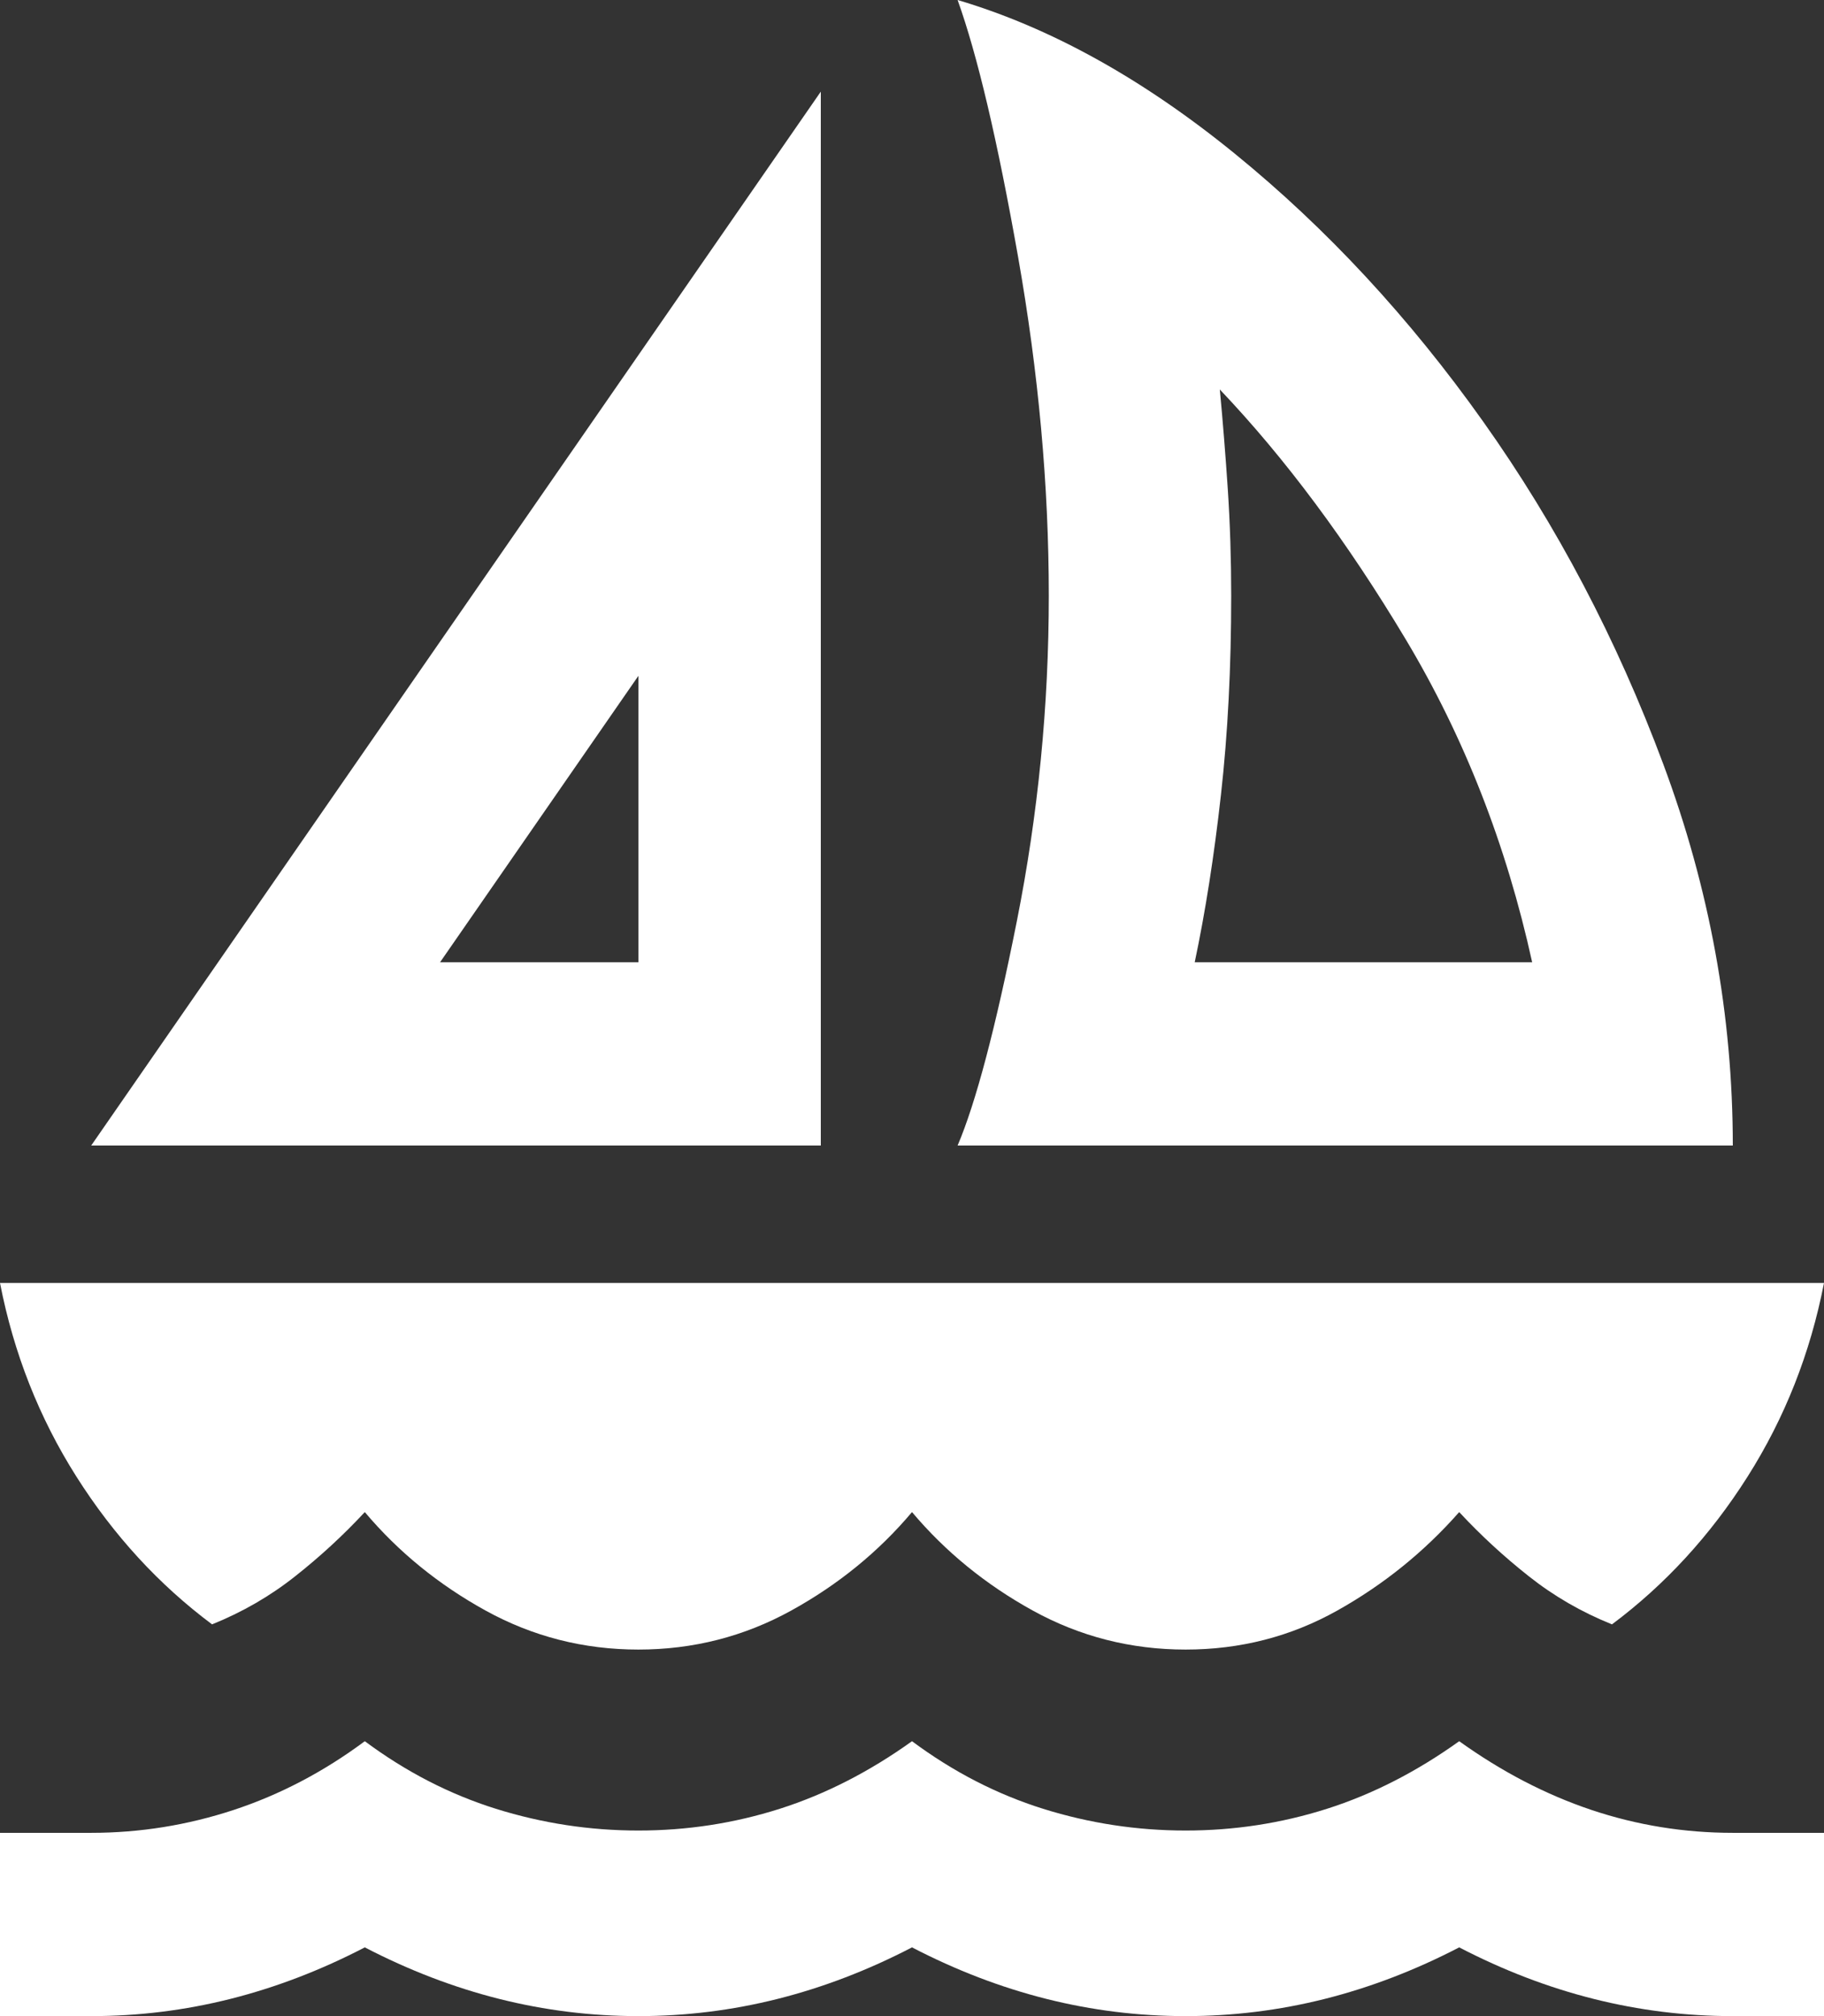
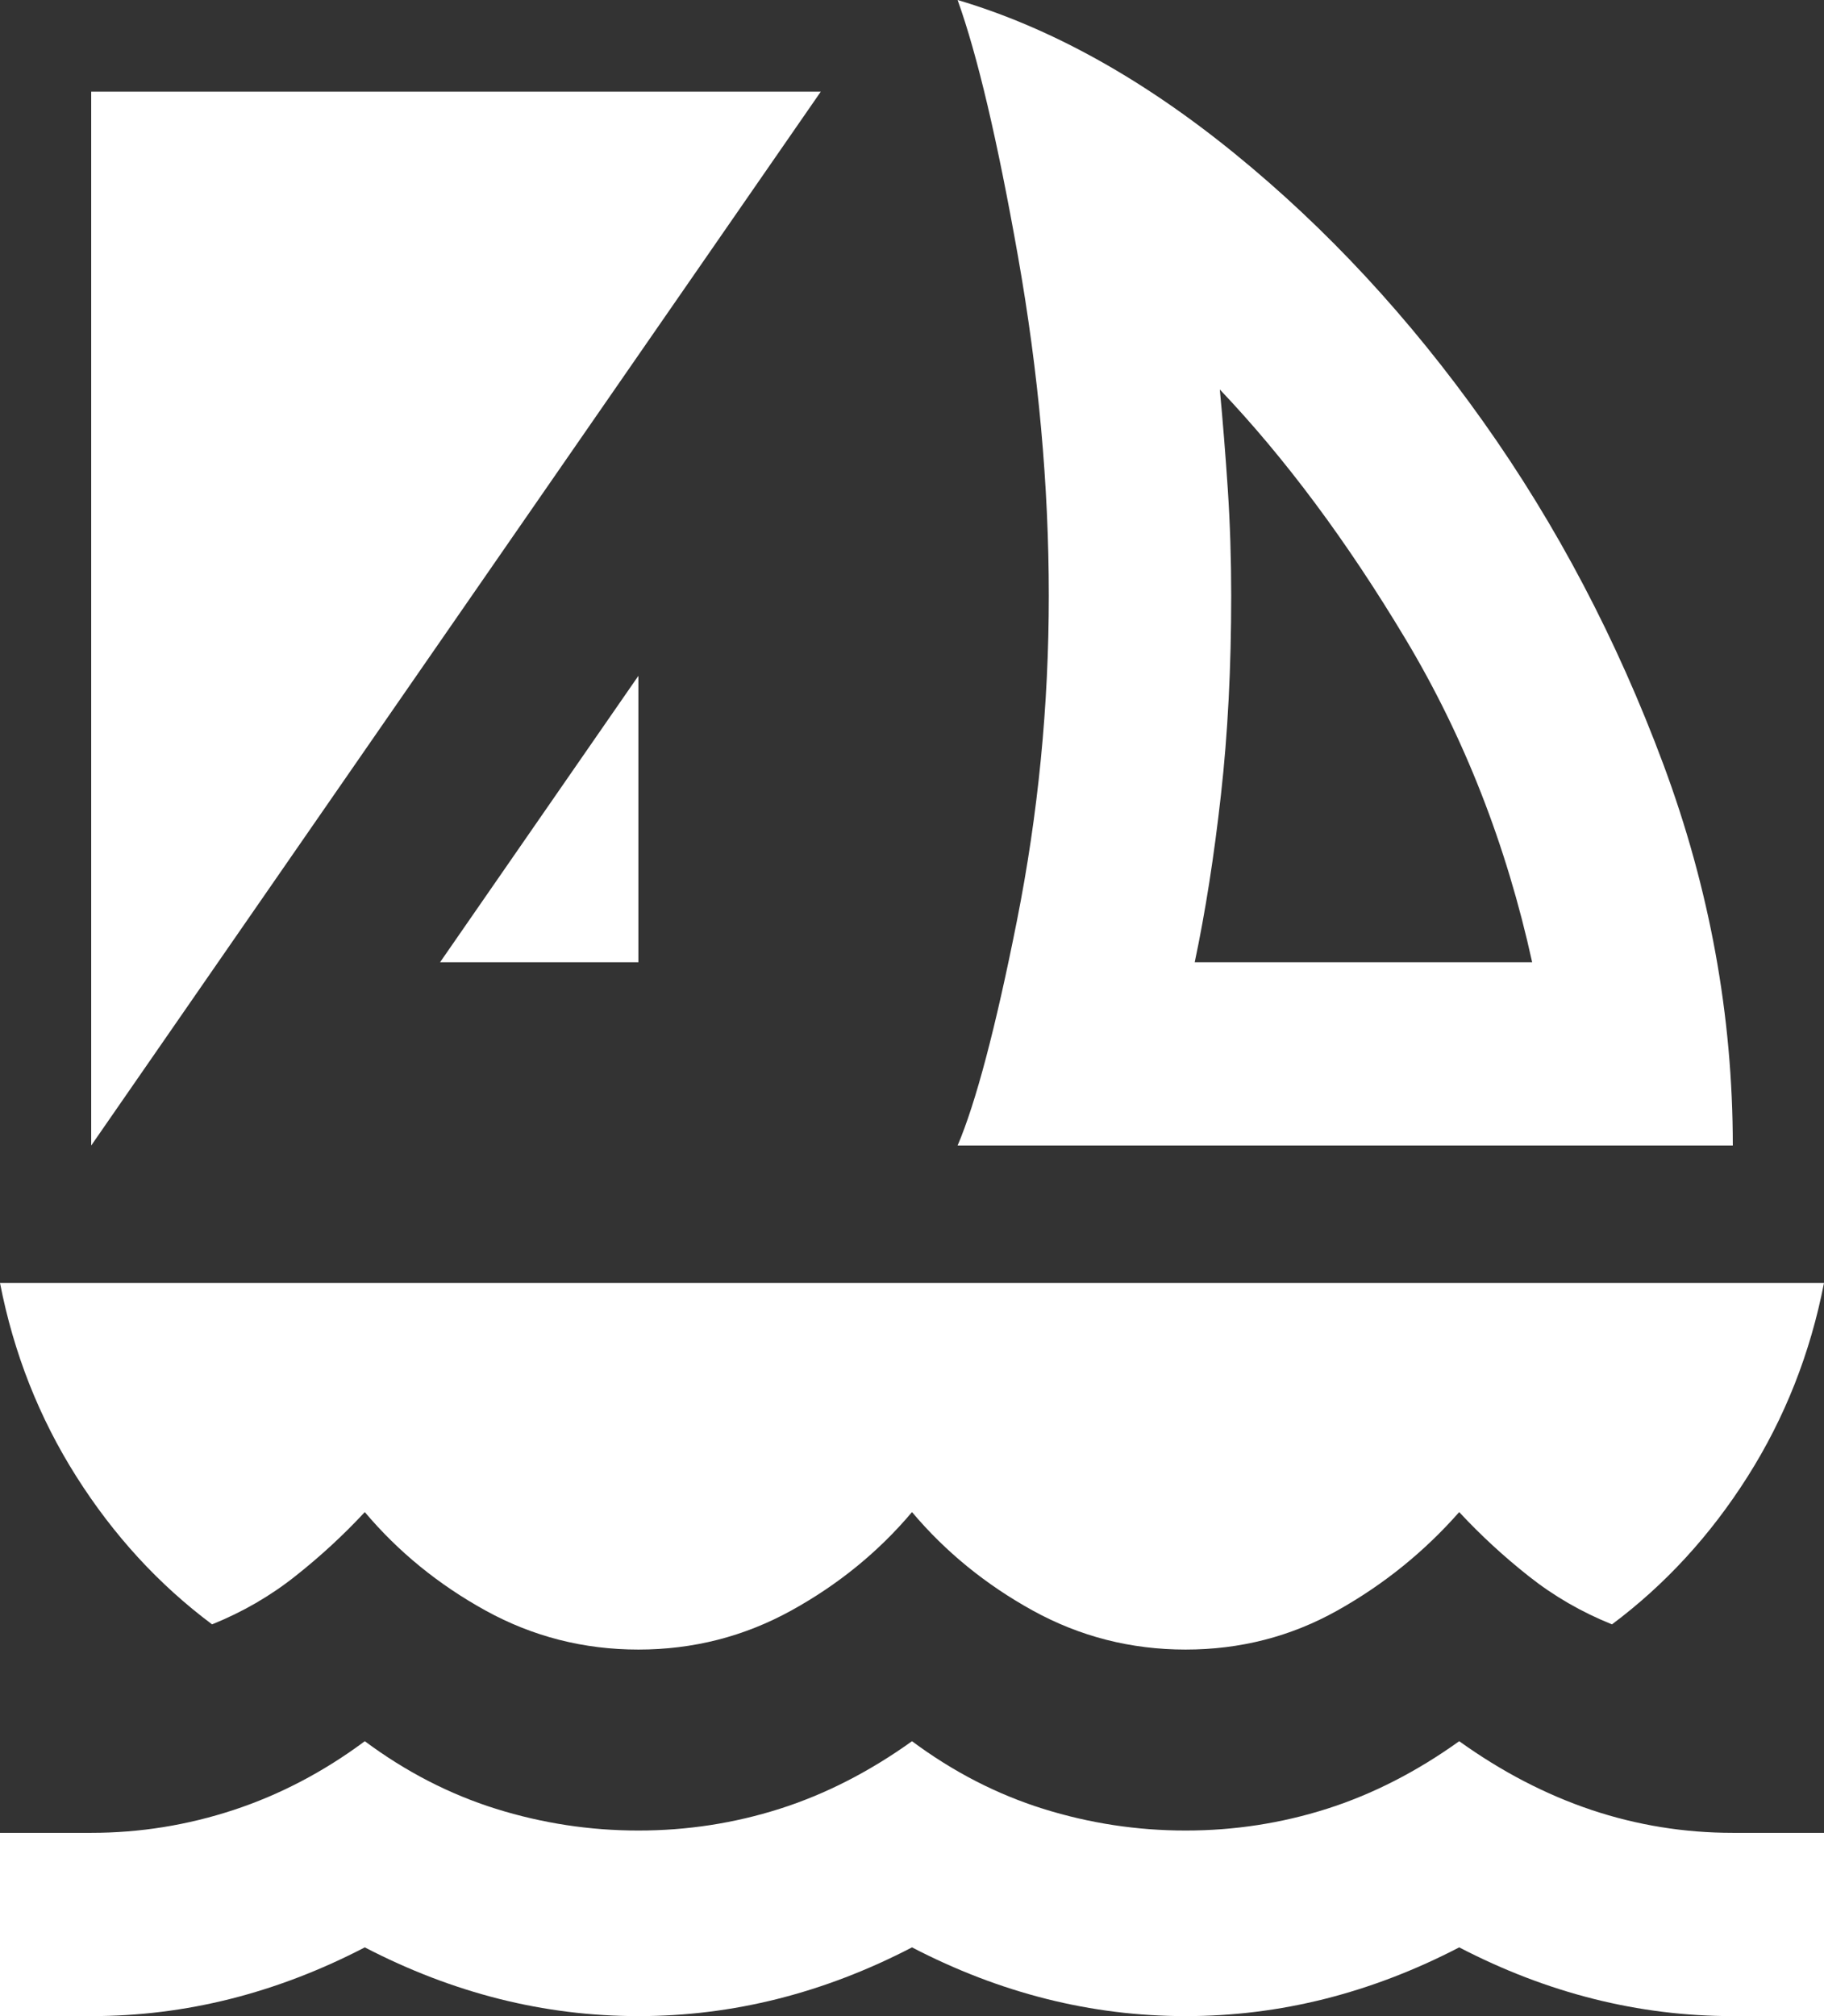
<svg xmlns="http://www.w3.org/2000/svg" width="38" height="42" viewBox="0 0 38 42" fill="none">
  <rect x="0" y="0" width="38" height="42" fill="#333333" stroke="none" />
-   <path d="M1.9 23.864L17.1 1.909V23.864H1.9ZM9.168 20.046H13.3V14.079L9.168 20.046ZM19.95 23.864C20.33 22.973 20.742 21.414 21.185 19.186C21.628 16.959 21.85 14.7 21.85 12.409C21.85 10.118 21.636 7.764 21.209 5.345C20.781 2.927 20.362 1.145 19.95 0C21.882 0.573 23.805 1.639 25.721 3.198C27.637 4.757 29.363 6.618 30.899 8.782C32.435 10.945 33.685 13.324 34.651 15.917C35.617 18.51 36.1 21.159 36.1 23.864H19.95ZM24.89 20.046H31.92C31.382 17.596 30.503 15.352 29.284 13.316C28.065 11.28 26.774 9.545 25.413 8.114C25.476 8.782 25.531 9.474 25.579 10.19C25.626 10.906 25.65 11.646 25.65 12.409C25.65 13.905 25.579 15.289 25.436 16.561C25.294 17.834 25.112 18.995 24.89 20.046ZM13.3 34.364C12.16 34.364 11.099 34.093 10.117 33.552C9.136 33.011 8.297 32.327 7.6 31.5C7.157 31.977 6.674 32.423 6.151 32.836C5.629 33.25 5.051 33.584 4.418 33.839C3.309 33.011 2.367 31.985 1.591 30.76C0.815 29.535 0.285 28.191 0 26.727H38C37.715 28.191 37.185 29.535 36.409 30.76C35.633 31.985 34.691 33.011 33.583 33.839C32.949 33.584 32.371 33.25 31.849 32.836C31.326 32.423 30.843 31.977 30.4 31.5C29.672 32.327 28.825 33.011 27.859 33.552C26.893 34.093 25.84 34.364 24.7 34.364C23.56 34.364 22.499 34.093 21.517 33.552C20.536 33.011 19.697 32.327 19 31.5C18.303 32.327 17.464 33.011 16.483 33.552C15.501 34.093 14.44 34.364 13.3 34.364ZM0 42V38.182H1.9C2.913 38.182 3.903 38.023 4.869 37.705C5.835 37.386 6.745 36.909 7.6 36.273C8.455 36.909 9.365 37.378 10.331 37.681C11.297 37.983 12.287 38.134 13.3 38.134C14.313 38.134 15.295 37.983 16.245 37.681C17.195 37.378 18.113 36.909 19 36.273C19.855 36.909 20.765 37.378 21.731 37.681C22.697 37.983 23.687 38.134 24.7 38.134C25.713 38.134 26.695 37.983 27.645 37.681C28.595 37.378 29.513 36.909 30.4 36.273C31.287 36.909 32.205 37.386 33.155 37.705C34.105 38.023 35.087 38.182 36.1 38.182H38V42H36.1C35.118 42 34.153 41.881 33.203 41.642C32.252 41.403 31.318 41.045 30.4 40.568C29.482 41.045 28.547 41.403 27.598 41.642C26.648 41.881 25.682 42 24.7 42C23.718 42 22.753 41.881 21.802 41.642C20.852 41.403 19.918 41.045 19 40.568C18.082 41.045 17.148 41.403 16.198 41.642C15.248 41.881 14.282 42 13.3 42C12.318 42 11.352 41.881 10.402 41.642C9.453 41.403 8.518 41.045 7.6 40.568C6.682 41.045 5.747 41.403 4.798 41.642C3.848 41.881 2.882 42 1.9 42H0Z" fill="white" />
+   <path d="M1.9 23.864L17.1 1.909H1.9ZM9.168 20.046H13.3V14.079L9.168 20.046ZM19.95 23.864C20.33 22.973 20.742 21.414 21.185 19.186C21.628 16.959 21.85 14.7 21.85 12.409C21.85 10.118 21.636 7.764 21.209 5.345C20.781 2.927 20.362 1.145 19.95 0C21.882 0.573 23.805 1.639 25.721 3.198C27.637 4.757 29.363 6.618 30.899 8.782C32.435 10.945 33.685 13.324 34.651 15.917C35.617 18.51 36.1 21.159 36.1 23.864H19.95ZM24.89 20.046H31.92C31.382 17.596 30.503 15.352 29.284 13.316C28.065 11.28 26.774 9.545 25.413 8.114C25.476 8.782 25.531 9.474 25.579 10.19C25.626 10.906 25.65 11.646 25.65 12.409C25.65 13.905 25.579 15.289 25.436 16.561C25.294 17.834 25.112 18.995 24.89 20.046ZM13.3 34.364C12.16 34.364 11.099 34.093 10.117 33.552C9.136 33.011 8.297 32.327 7.6 31.5C7.157 31.977 6.674 32.423 6.151 32.836C5.629 33.25 5.051 33.584 4.418 33.839C3.309 33.011 2.367 31.985 1.591 30.76C0.815 29.535 0.285 28.191 0 26.727H38C37.715 28.191 37.185 29.535 36.409 30.76C35.633 31.985 34.691 33.011 33.583 33.839C32.949 33.584 32.371 33.25 31.849 32.836C31.326 32.423 30.843 31.977 30.4 31.5C29.672 32.327 28.825 33.011 27.859 33.552C26.893 34.093 25.84 34.364 24.7 34.364C23.56 34.364 22.499 34.093 21.517 33.552C20.536 33.011 19.697 32.327 19 31.5C18.303 32.327 17.464 33.011 16.483 33.552C15.501 34.093 14.44 34.364 13.3 34.364ZM0 42V38.182H1.9C2.913 38.182 3.903 38.023 4.869 37.705C5.835 37.386 6.745 36.909 7.6 36.273C8.455 36.909 9.365 37.378 10.331 37.681C11.297 37.983 12.287 38.134 13.3 38.134C14.313 38.134 15.295 37.983 16.245 37.681C17.195 37.378 18.113 36.909 19 36.273C19.855 36.909 20.765 37.378 21.731 37.681C22.697 37.983 23.687 38.134 24.7 38.134C25.713 38.134 26.695 37.983 27.645 37.681C28.595 37.378 29.513 36.909 30.4 36.273C31.287 36.909 32.205 37.386 33.155 37.705C34.105 38.023 35.087 38.182 36.1 38.182H38V42H36.1C35.118 42 34.153 41.881 33.203 41.642C32.252 41.403 31.318 41.045 30.4 40.568C29.482 41.045 28.547 41.403 27.598 41.642C26.648 41.881 25.682 42 24.7 42C23.718 42 22.753 41.881 21.802 41.642C20.852 41.403 19.918 41.045 19 40.568C18.082 41.045 17.148 41.403 16.198 41.642C15.248 41.881 14.282 42 13.3 42C12.318 42 11.352 41.881 10.402 41.642C9.453 41.403 8.518 41.045 7.6 40.568C6.682 41.045 5.747 41.403 4.798 41.642C3.848 41.881 2.882 42 1.9 42H0Z" fill="white" />
</svg>